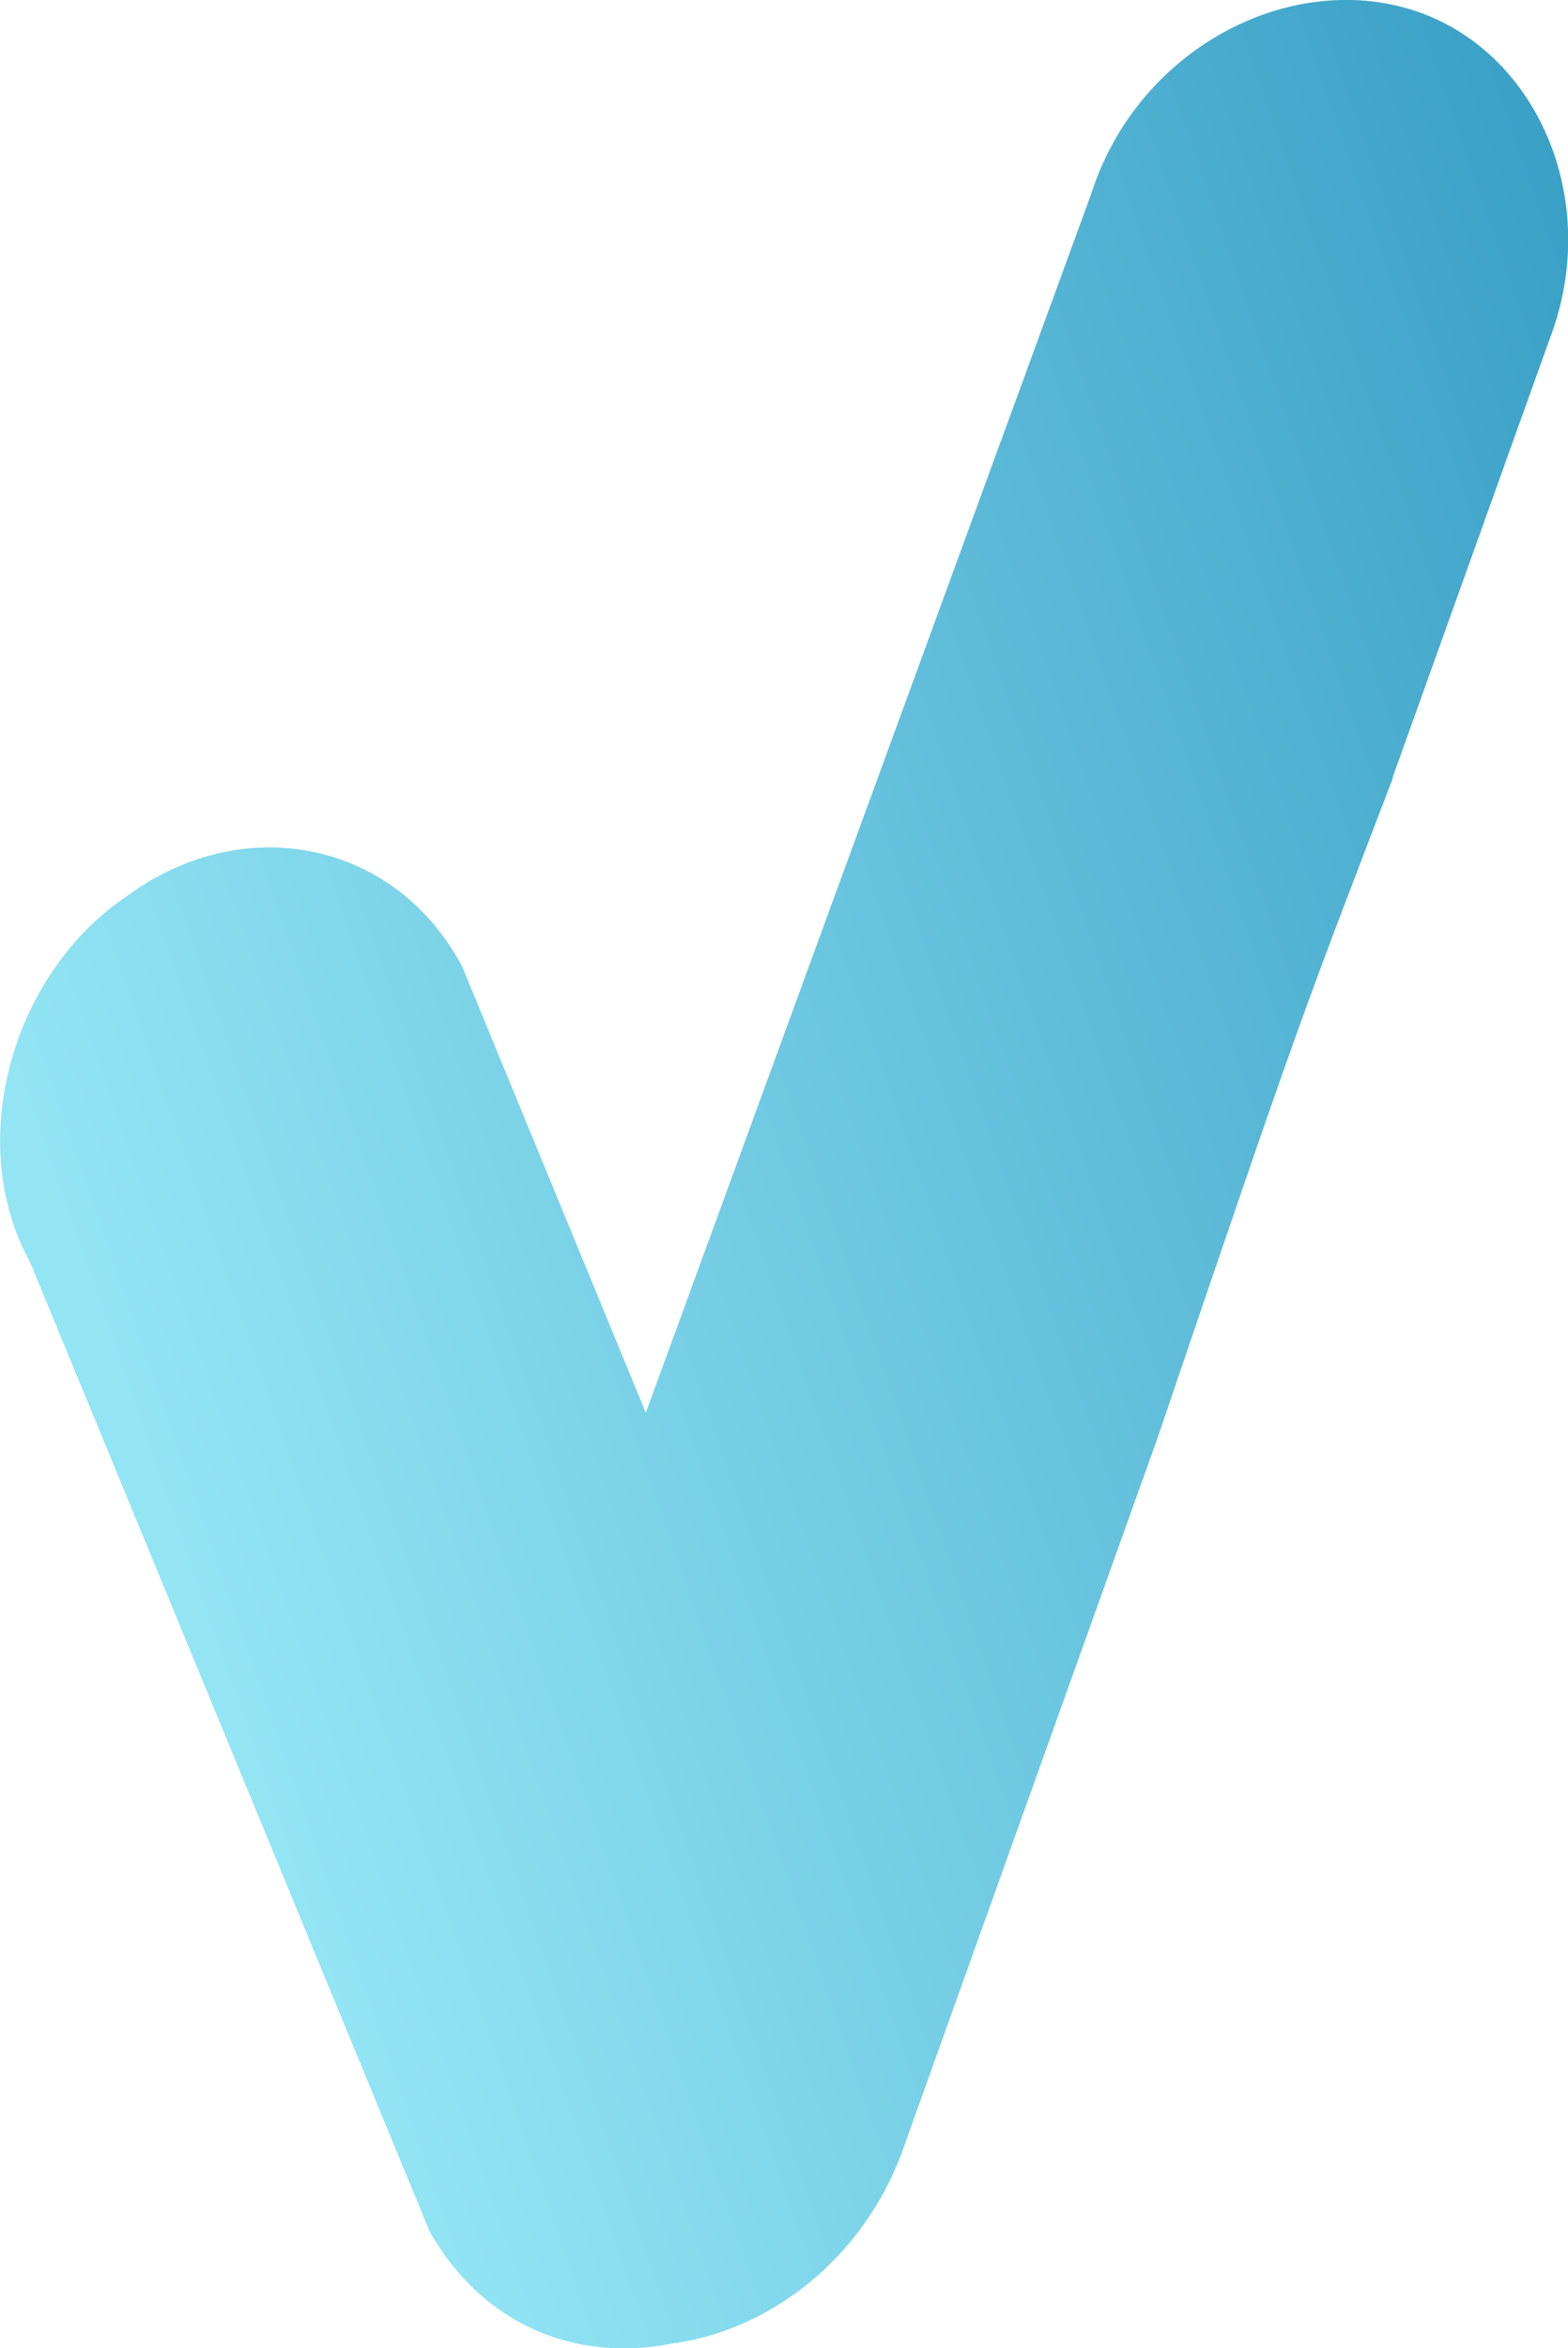
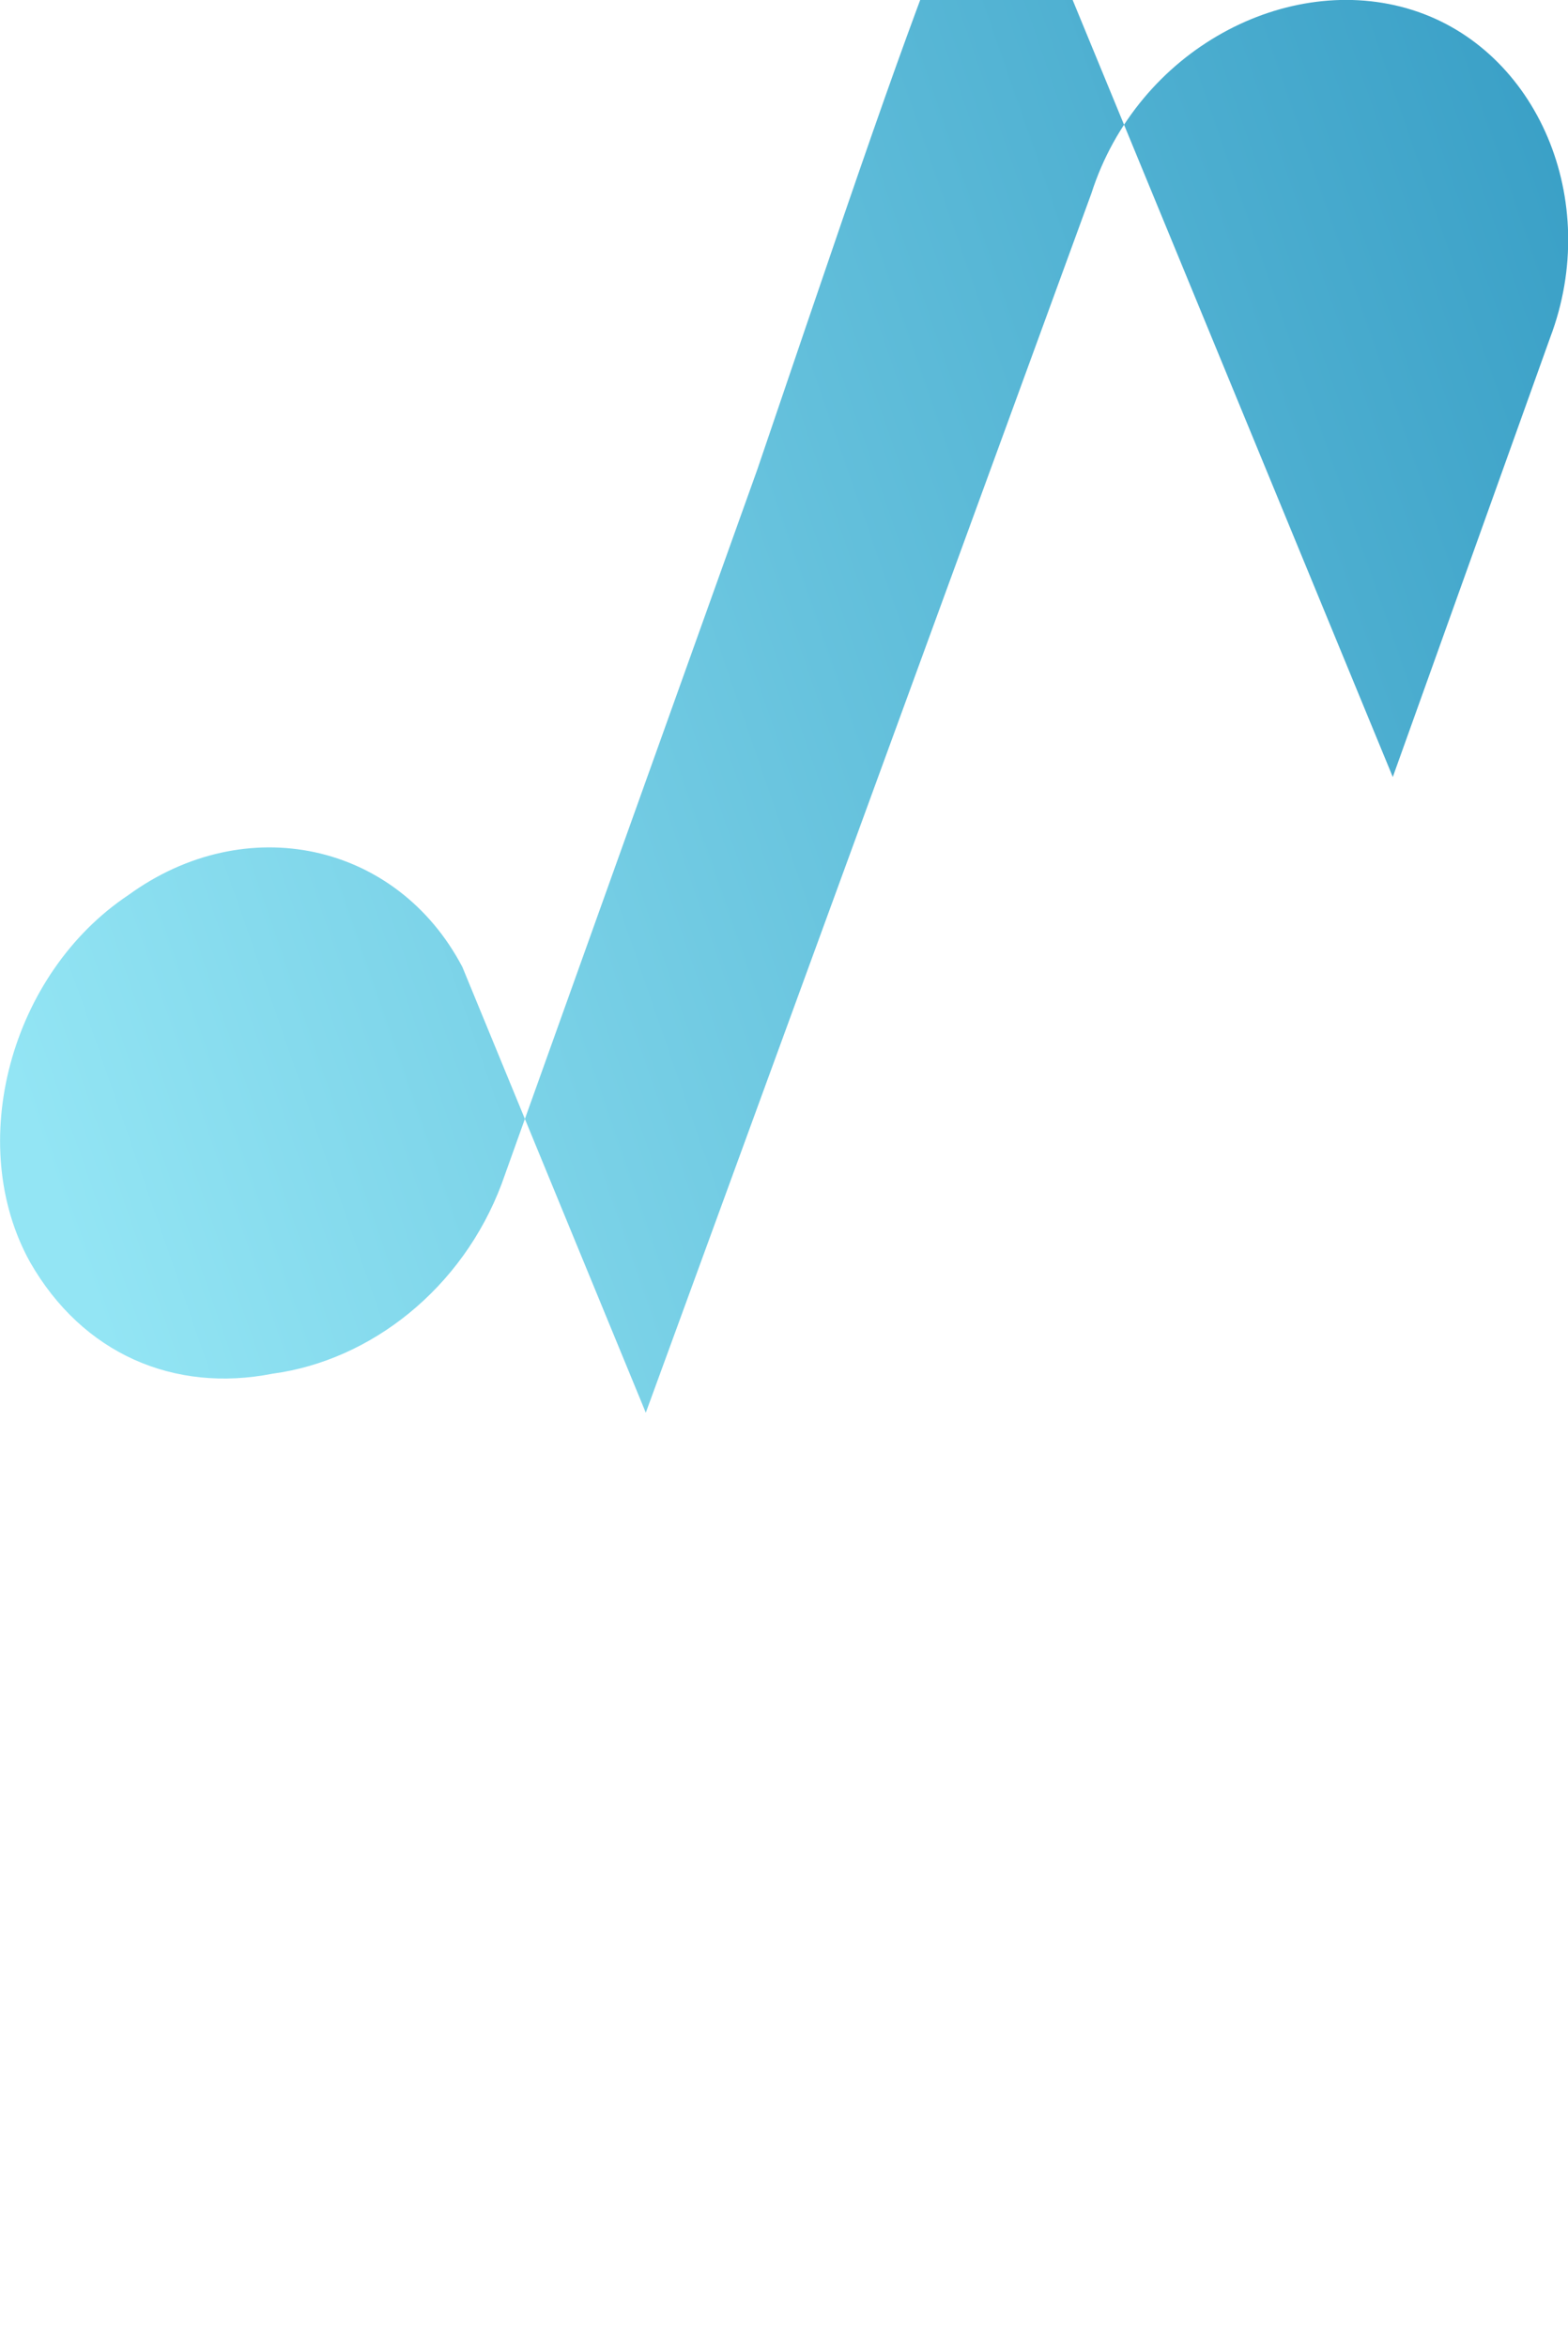
<svg xmlns="http://www.w3.org/2000/svg" id="svg-replaced-3" viewBox="0 0 438.5 656.4">
  <defs>
    <style>      .cls-1 {        fill: url(#wemad);        stroke-width: 0px;      }    </style>
    <linearGradient id="wemad" x1="-551.2" y1="-509.1" x2="-552.6" y2="-508.4" gradientTransform="translate(242380.9 334198.6) scale(438.5 656.4)" gradientUnits="userSpaceOnUse">
      <stop offset="0" stop-color="#107fb1" />
      <stop offset="1" stop-color="#93e5f4" />
    </linearGradient>
  </defs>
-   <path id="Tracé_58" data-name="Tracé 58" class="cls-1" d="M389.5,217.2l44-122.8c14.6-38.5-3.7-80.6-38.5-91.6s-76.9,11-89.8,51.3l-124.6,340.8-51.3-124.6c-18.3-34.8-60.5-44-93.4-20.1-33,22-45.8,69.6-27.5,102.6l111.8,271.1c14.7,25.7,40.3,36.6,67.8,31.2,27.5-3.7,53.1-23.8,64.1-53.1l71.5-199.7c41.4-121.8,40-117,66-185h0Z" />
+   <path id="Tracé_58" data-name="Tracé 58" class="cls-1" d="M389.5,217.2l44-122.8c14.6-38.5-3.7-80.6-38.5-91.6s-76.9,11-89.8,51.3l-124.6,340.8-51.3-124.6c-18.3-34.8-60.5-44-93.4-20.1-33,22-45.8,69.6-27.5,102.6c14.7,25.7,40.3,36.6,67.8,31.2,27.5-3.7,53.1-23.8,64.1-53.1l71.5-199.7c41.4-121.8,40-117,66-185h0Z" />
</svg>